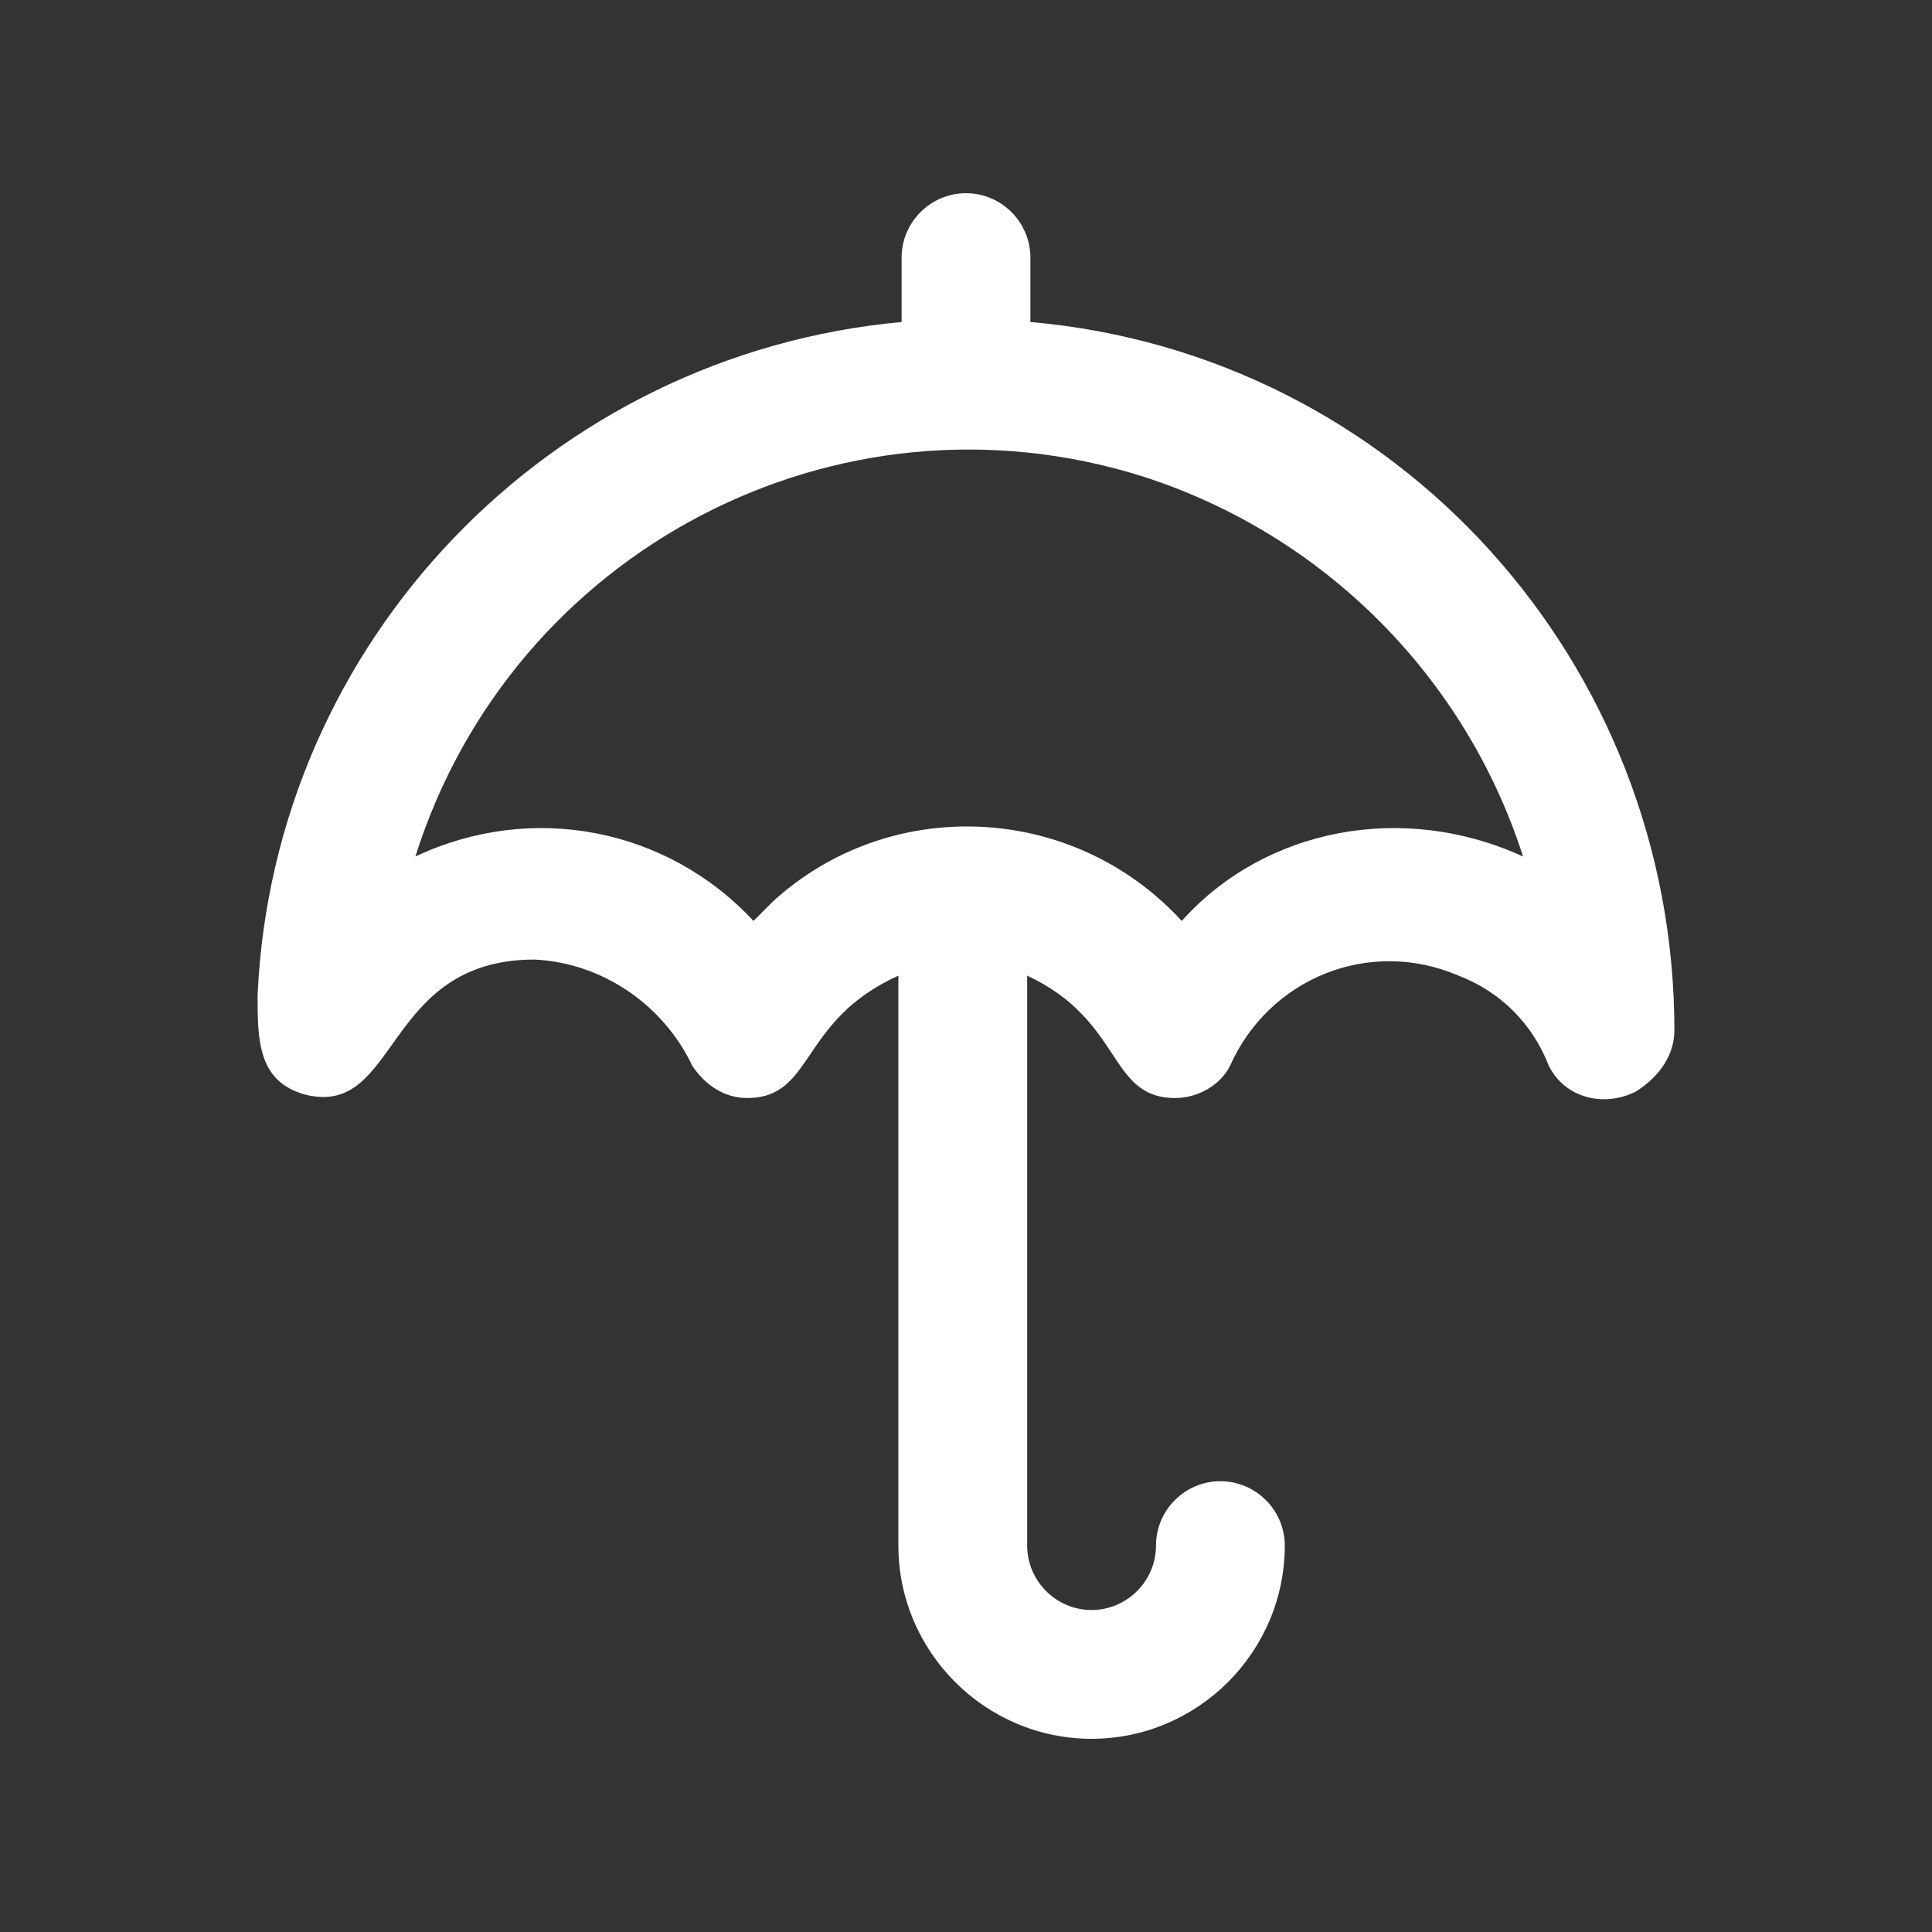
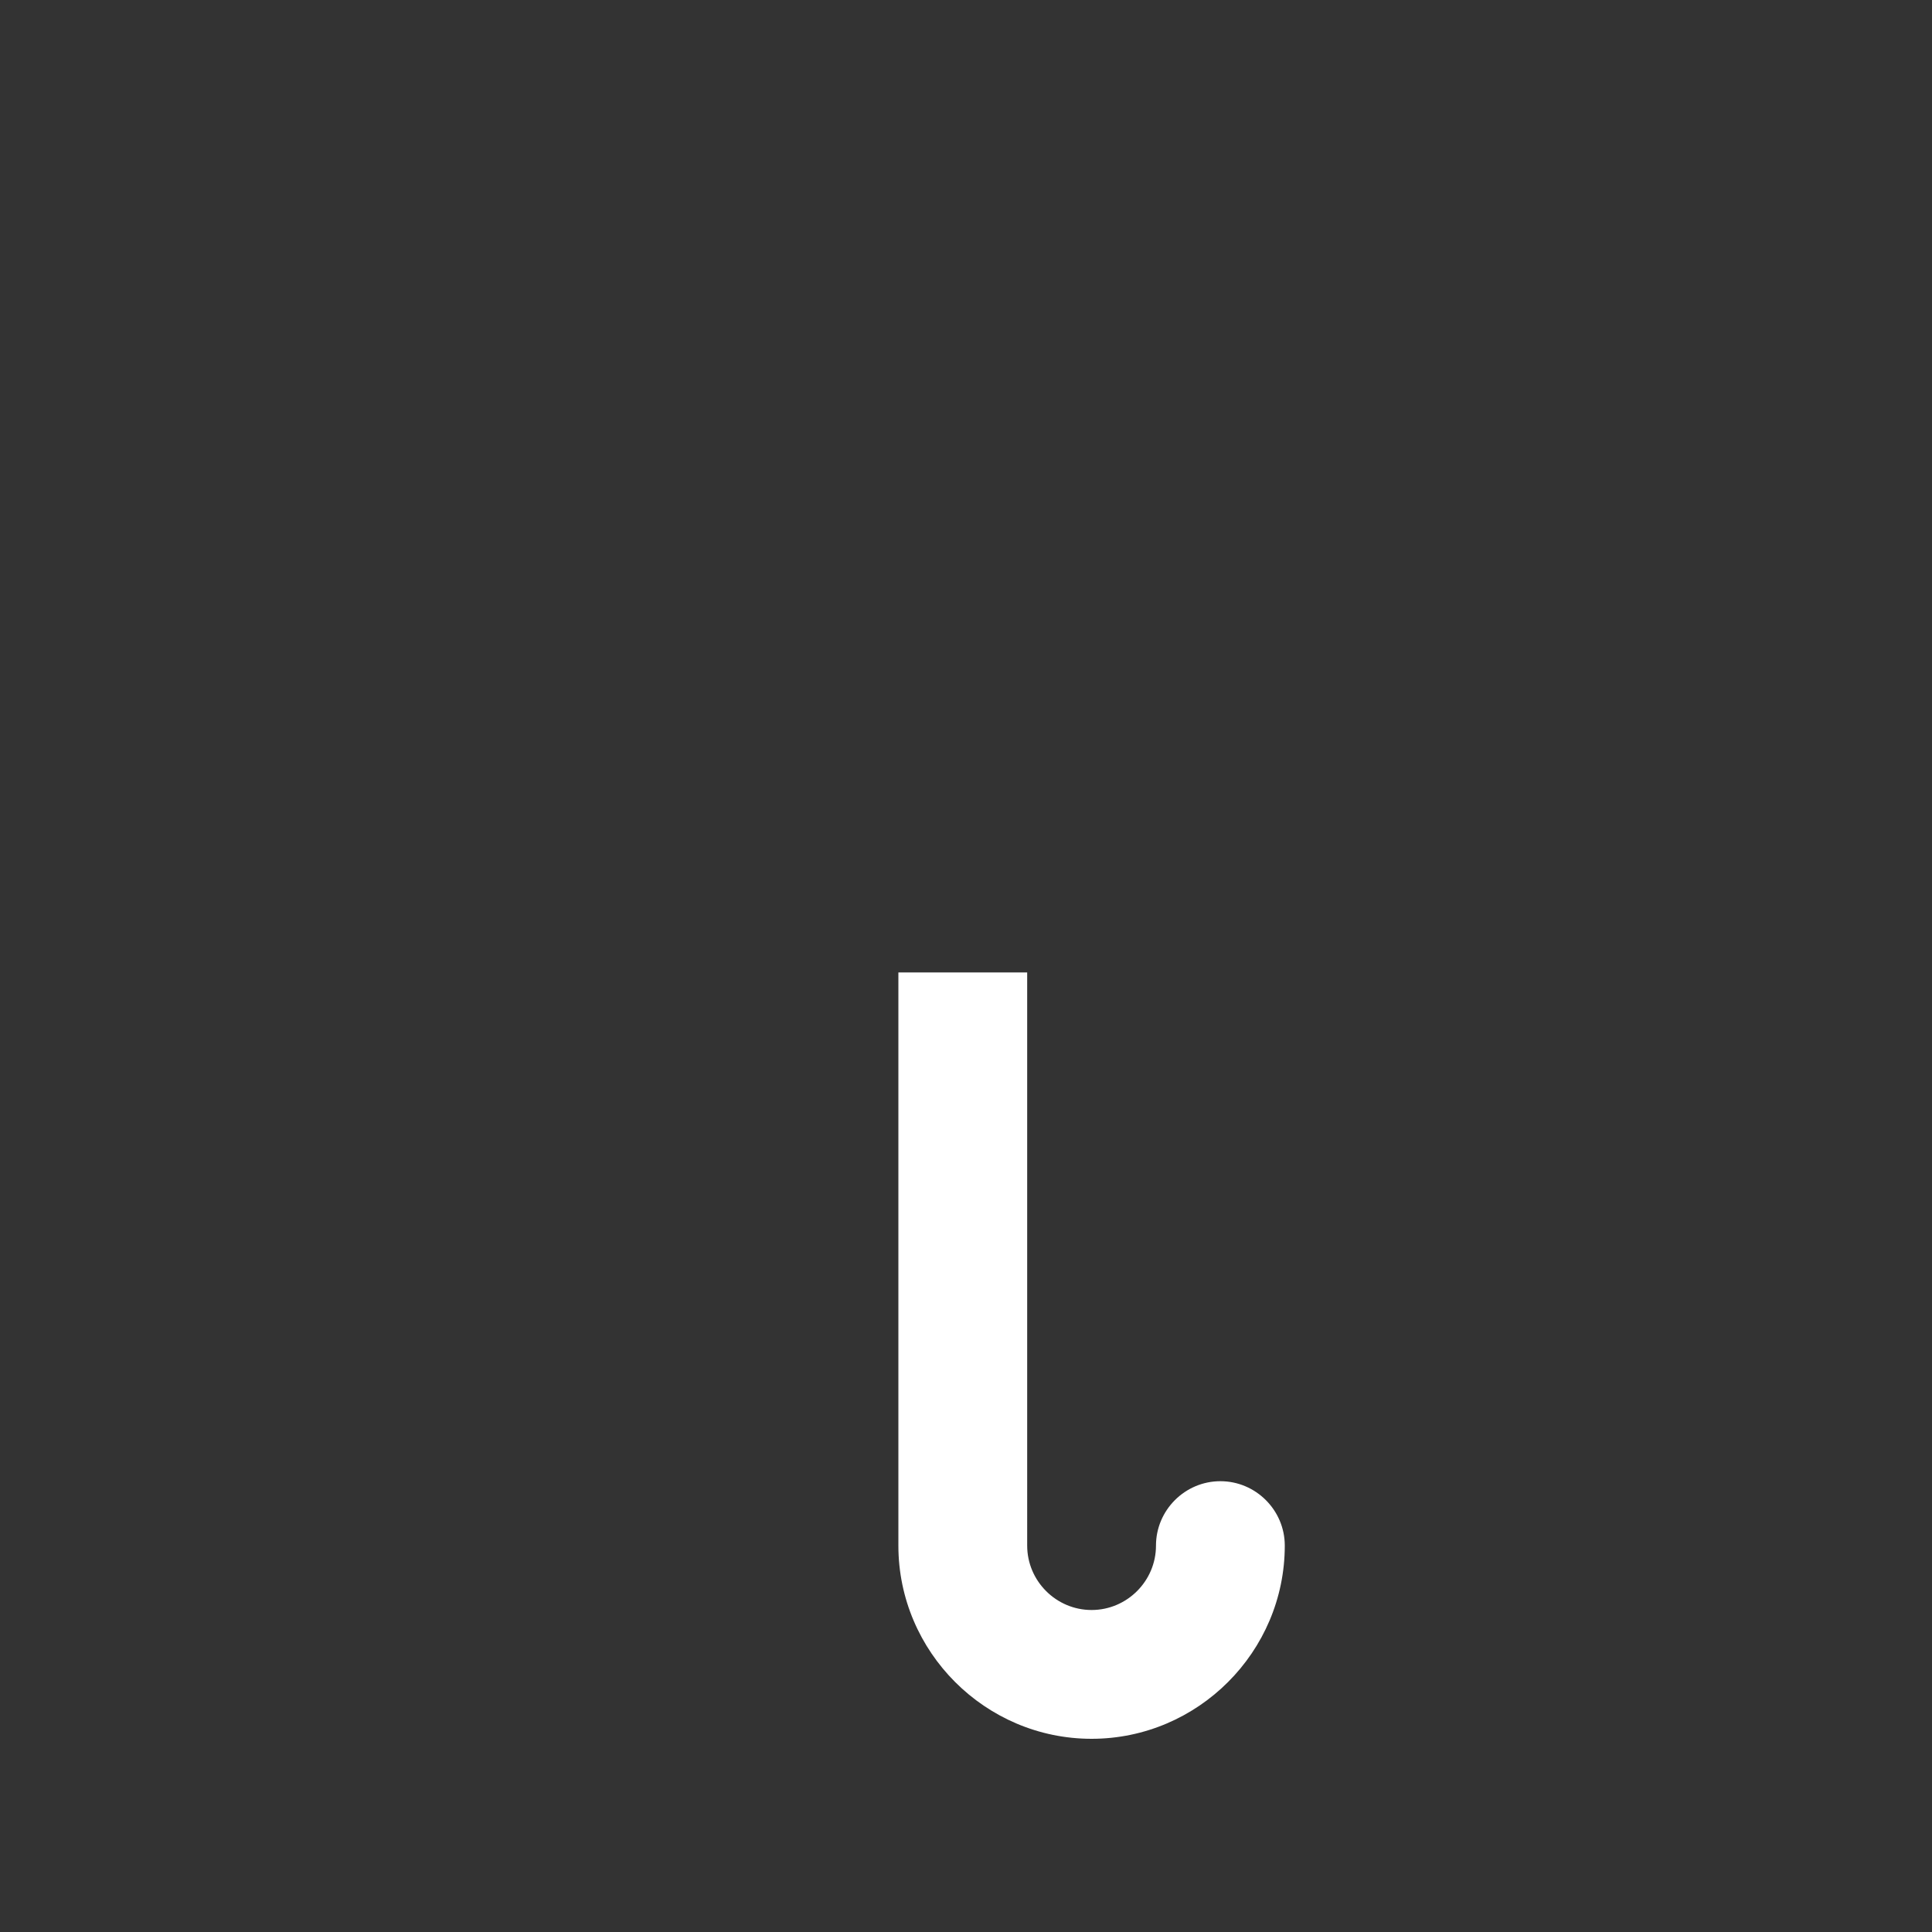
<svg xmlns="http://www.w3.org/2000/svg" version="1.1" id="Raggruppa_15" x="0px" y="0px" viewBox="0 0 60 60" style="enable-background:new 0 0 60 60;" xml:space="preserve">
  <rect x="0" y="0" width="60" height="60" fill="#333333" stroke="none" />
  <style type="text/css">
	.st0{fill:#FFFFFF;}
</style>
-   <path id="Tracciato_24" class="st0" d="M52,32c0-11.4-8.6-21-20-22V8c0-1.1-0.9-2-2-2s-2,0.9-2,2v2C17.1,11,8.5,19.9,8,30.9  c0,1.4,0,2.7,1.5,3.1c2.9,0.7,2.4-4.2,7.1-4.2c2.1,0.1,4,1.4,4.9,3.3c0.4,0.6,1,1,1.7,1c2.1,0,1.6-2.4,4.7-3.8l4,0  c3,1.4,2.5,3.8,4.6,3.8c0.7,0,1.4-0.4,1.7-1c1.2-2.7,4.3-4,7.1-2.8c1.3,0.5,2.3,1.5,2.8,2.8c0.5,1,1.7,1.3,2.7,0.8  C51.6,33.4,52,32.7,52,32 M36.7,28.6c-3.4-3.7-9.1-3.9-12.7-0.6c-0.2,0.2-0.4,0.4-0.6,0.6c-2.7-2.9-6.9-3.7-10.5-2  c3-9.5,13.1-14.8,22.6-11.8c5.6,1.8,10,6.2,11.8,11.8C43.6,24.9,39.3,25.7,36.7,28.6L36.7,28.6z" />
  <path id="Tracciato_25" class="st0" d="M27.9,30.2V48c0,3.3,2.7,6,6,6s6-2.7,6-6c0-1.1-0.9-2-2-2s-2,0.9-2,2s-0.9,2-2,2s-2-0.9-2-2  V30.2C30.4,30.2,29.7,30.2,27.9,30.2" />
</svg>